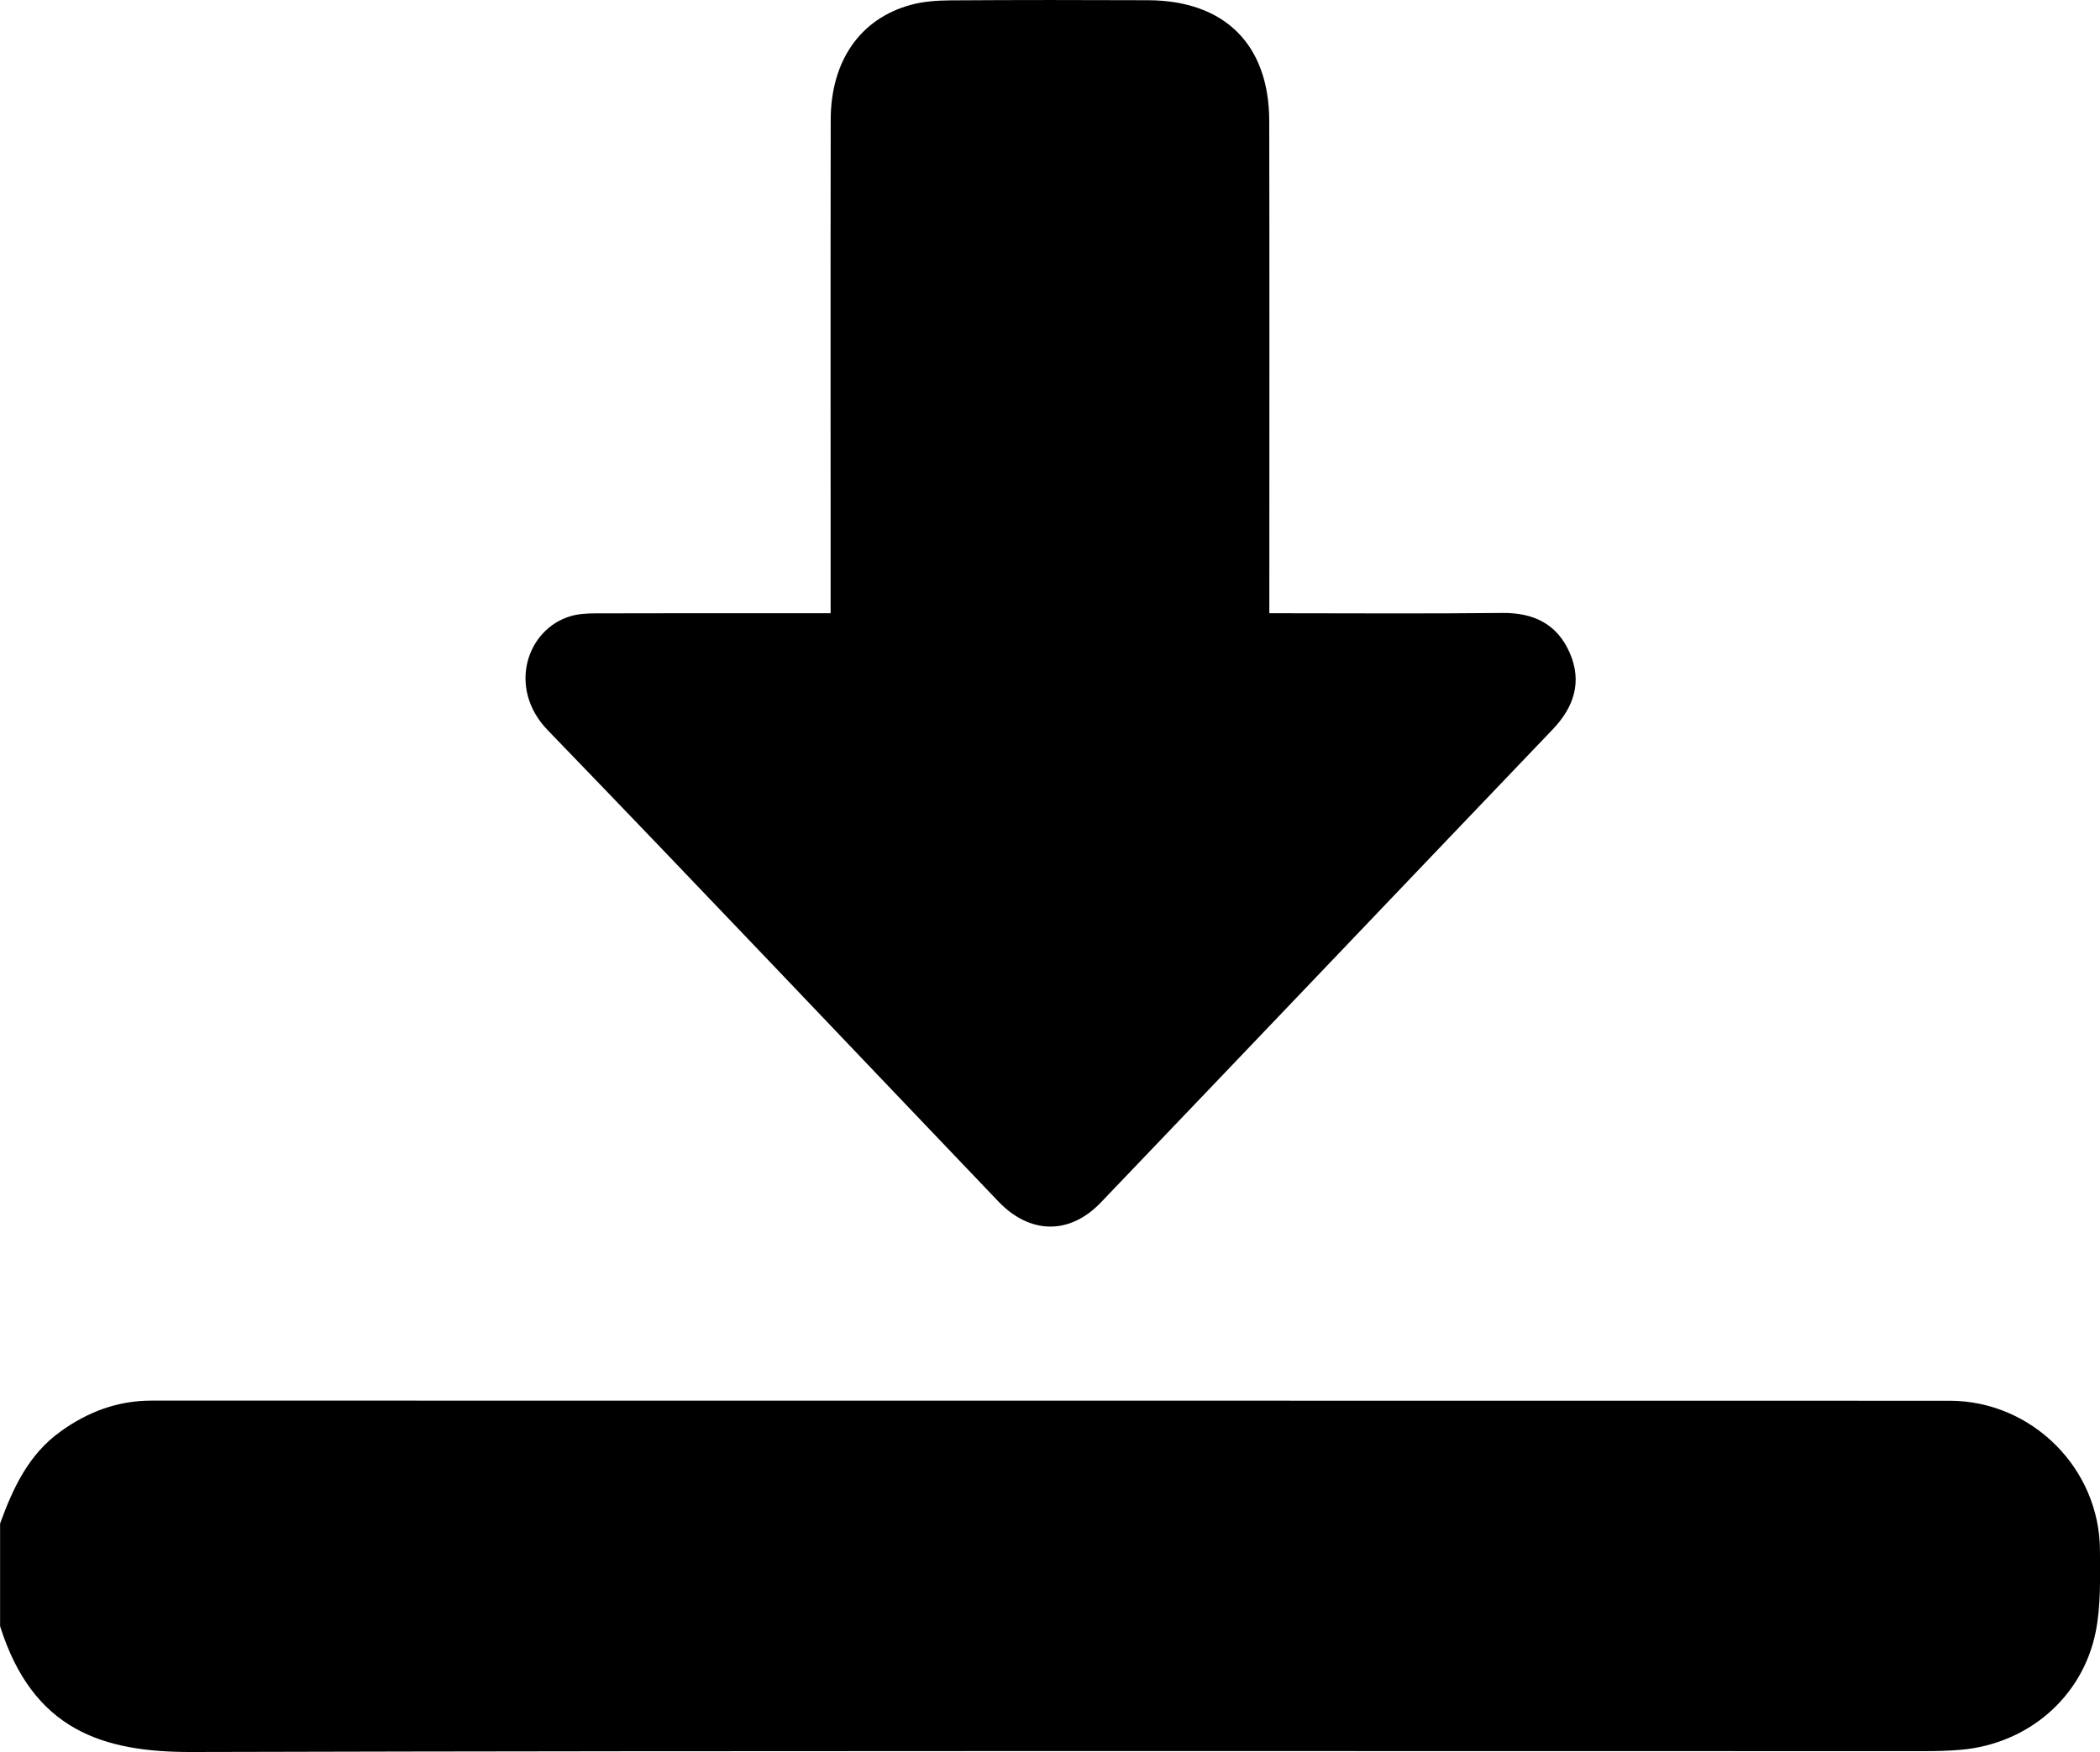
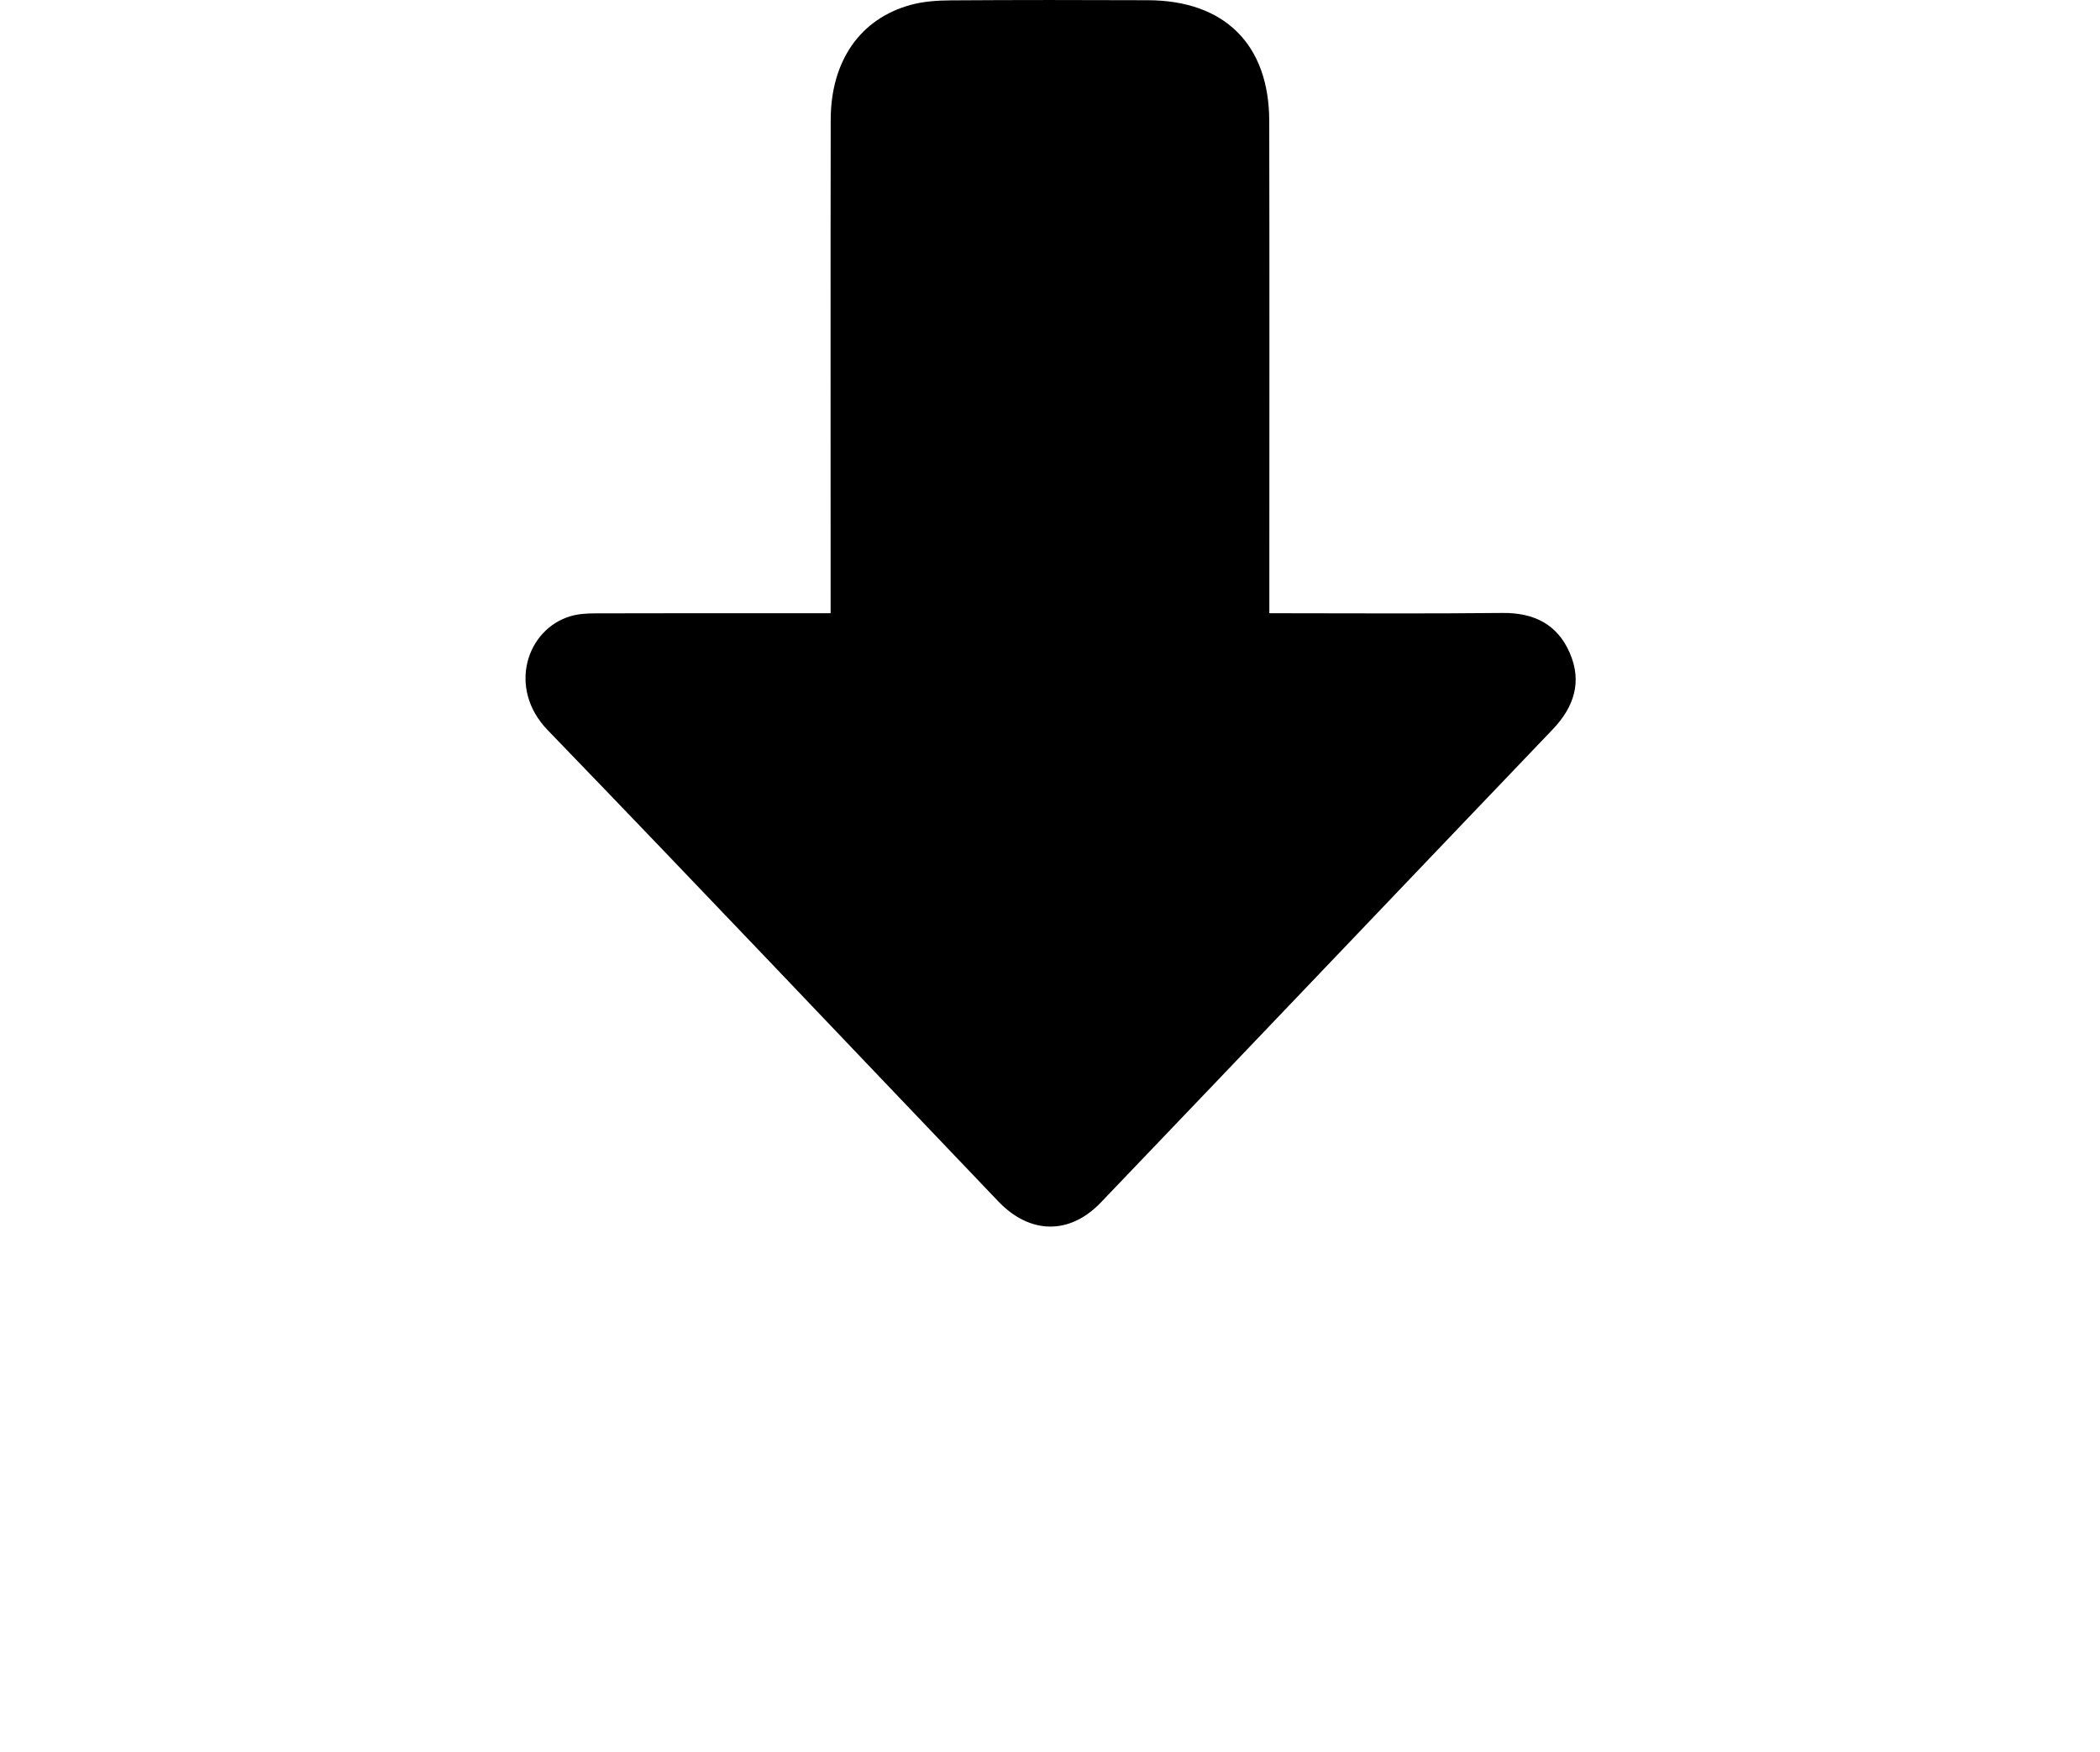
<svg xmlns="http://www.w3.org/2000/svg" viewBox="0 0 472.35 394.14">
  <defs>
    <style>.cls-1{mix-blend-mode:multiply;}.cls-2{isolation:isolate;}</style>
  </defs>
  <g class="cls-2">
    <g id="Capa_1">
      <g class="cls-1">
-         <path d="M0,342.77c2.91-7.95,6.36-15.51,13.56-20.7,6.16-4.45,12.86-6.99,20.53-6.99,134.8,.02,269.6,0,404.41,.03,18.52,0,33.79,15.23,33.84,33.68,.02,6.12,.23,12.39-.96,18.32-2.97,14.78-15.34,25.23-30.34,26.52-2.75,.24-5.52,.31-8.29,.31-129.88,.01-259.77-.15-389.65,.19-19.94,.05-35.7-4.9-43.08-28.3v-23.07Z" />
        <path d="M285.54,137.95c17.95,0,35.17,.13,52.37-.06,7.08-.08,12.36,2.51,15.17,8.98,2.83,6.5,.98,12.18-3.85,17.23-33.9,35.45-67.71,70.98-101.62,106.41-7.03,7.35-15.97,7.18-23.06-.24-33.78-35.35-67.39-70.86-101.36-106.02-9.14-9.45-4.73-22.78,5.22-25.66,1.73-.5,3.63-.6,5.44-.61,15.84-.05,31.67-.03,47.51-.03,1.66,0,3.31,0,5.47,0,0-2.23,0-4.04,0-5.85,0-35.06-.04-70.12,.02-105.17,.02-13.21,6.63-22.72,17.99-25.83,2.92-.8,6.07-1,9.11-1.02,14.76-.1,29.52-.09,44.28-.03,17.24,.07,27.23,9.97,27.26,27.19,.07,34.9,.02,69.81,.02,104.71,0,1.82,0,3.64,0,6Z" />
      </g>
    </g>
  </g>
</svg>